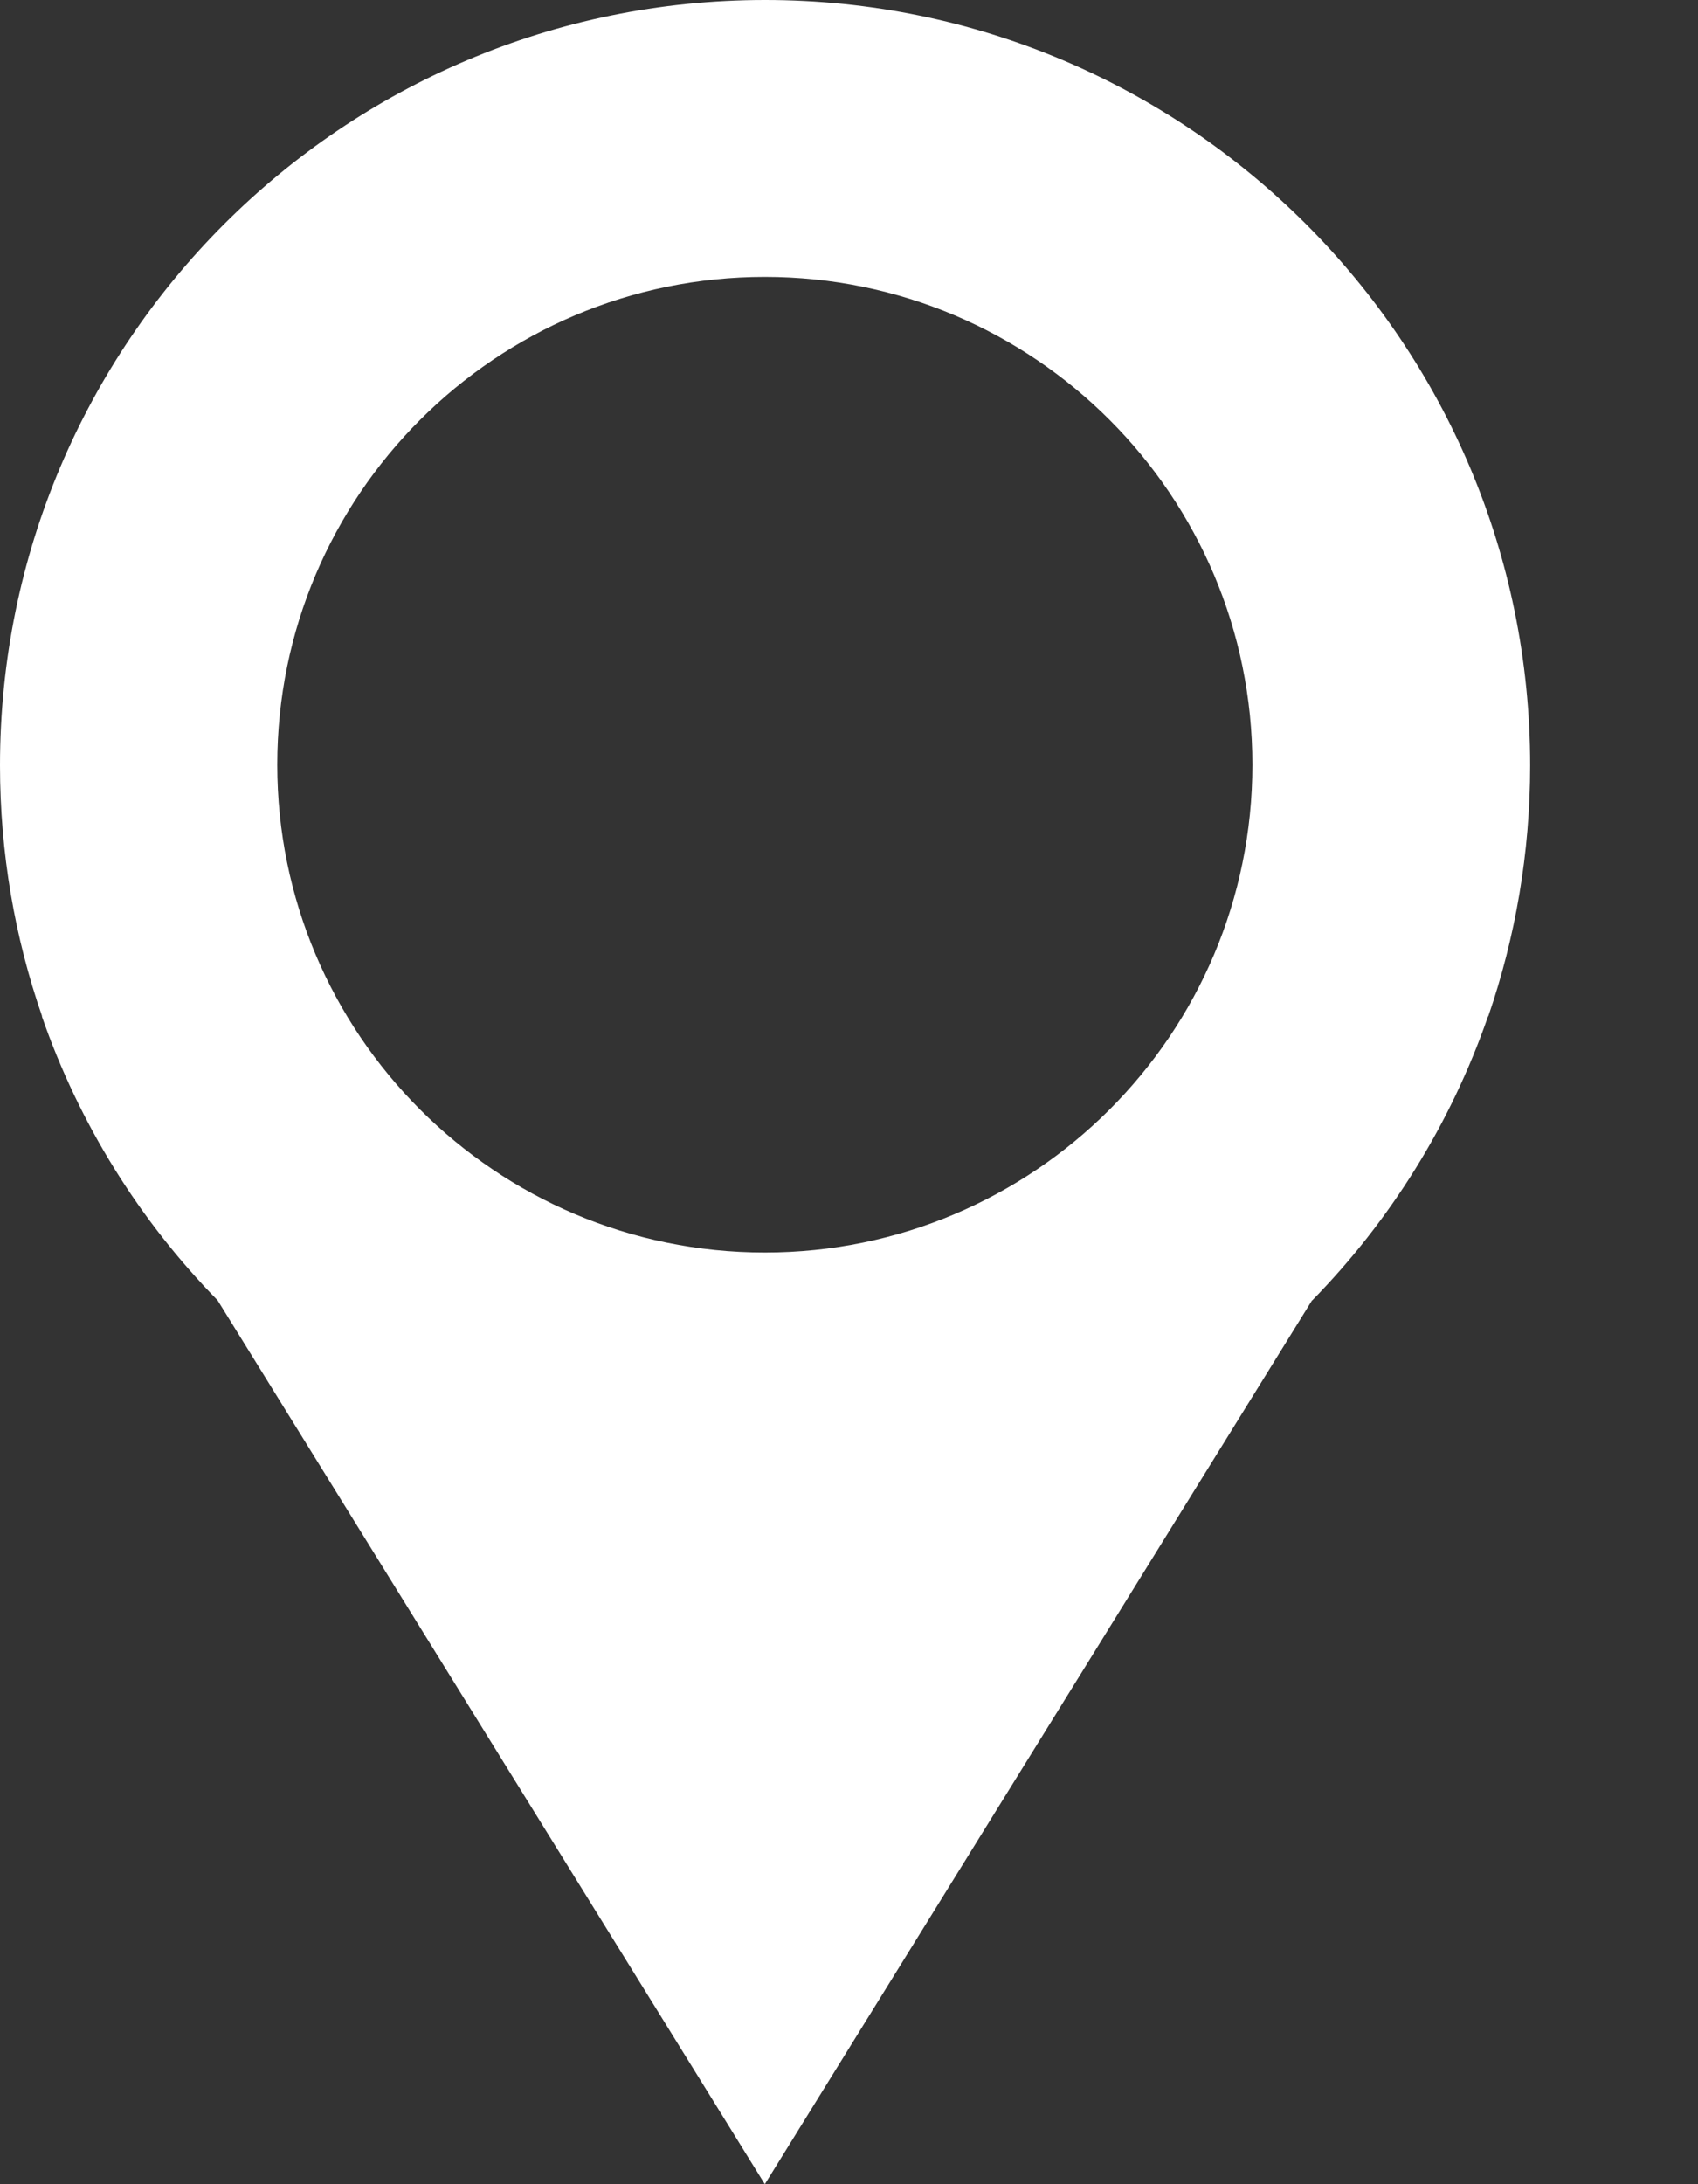
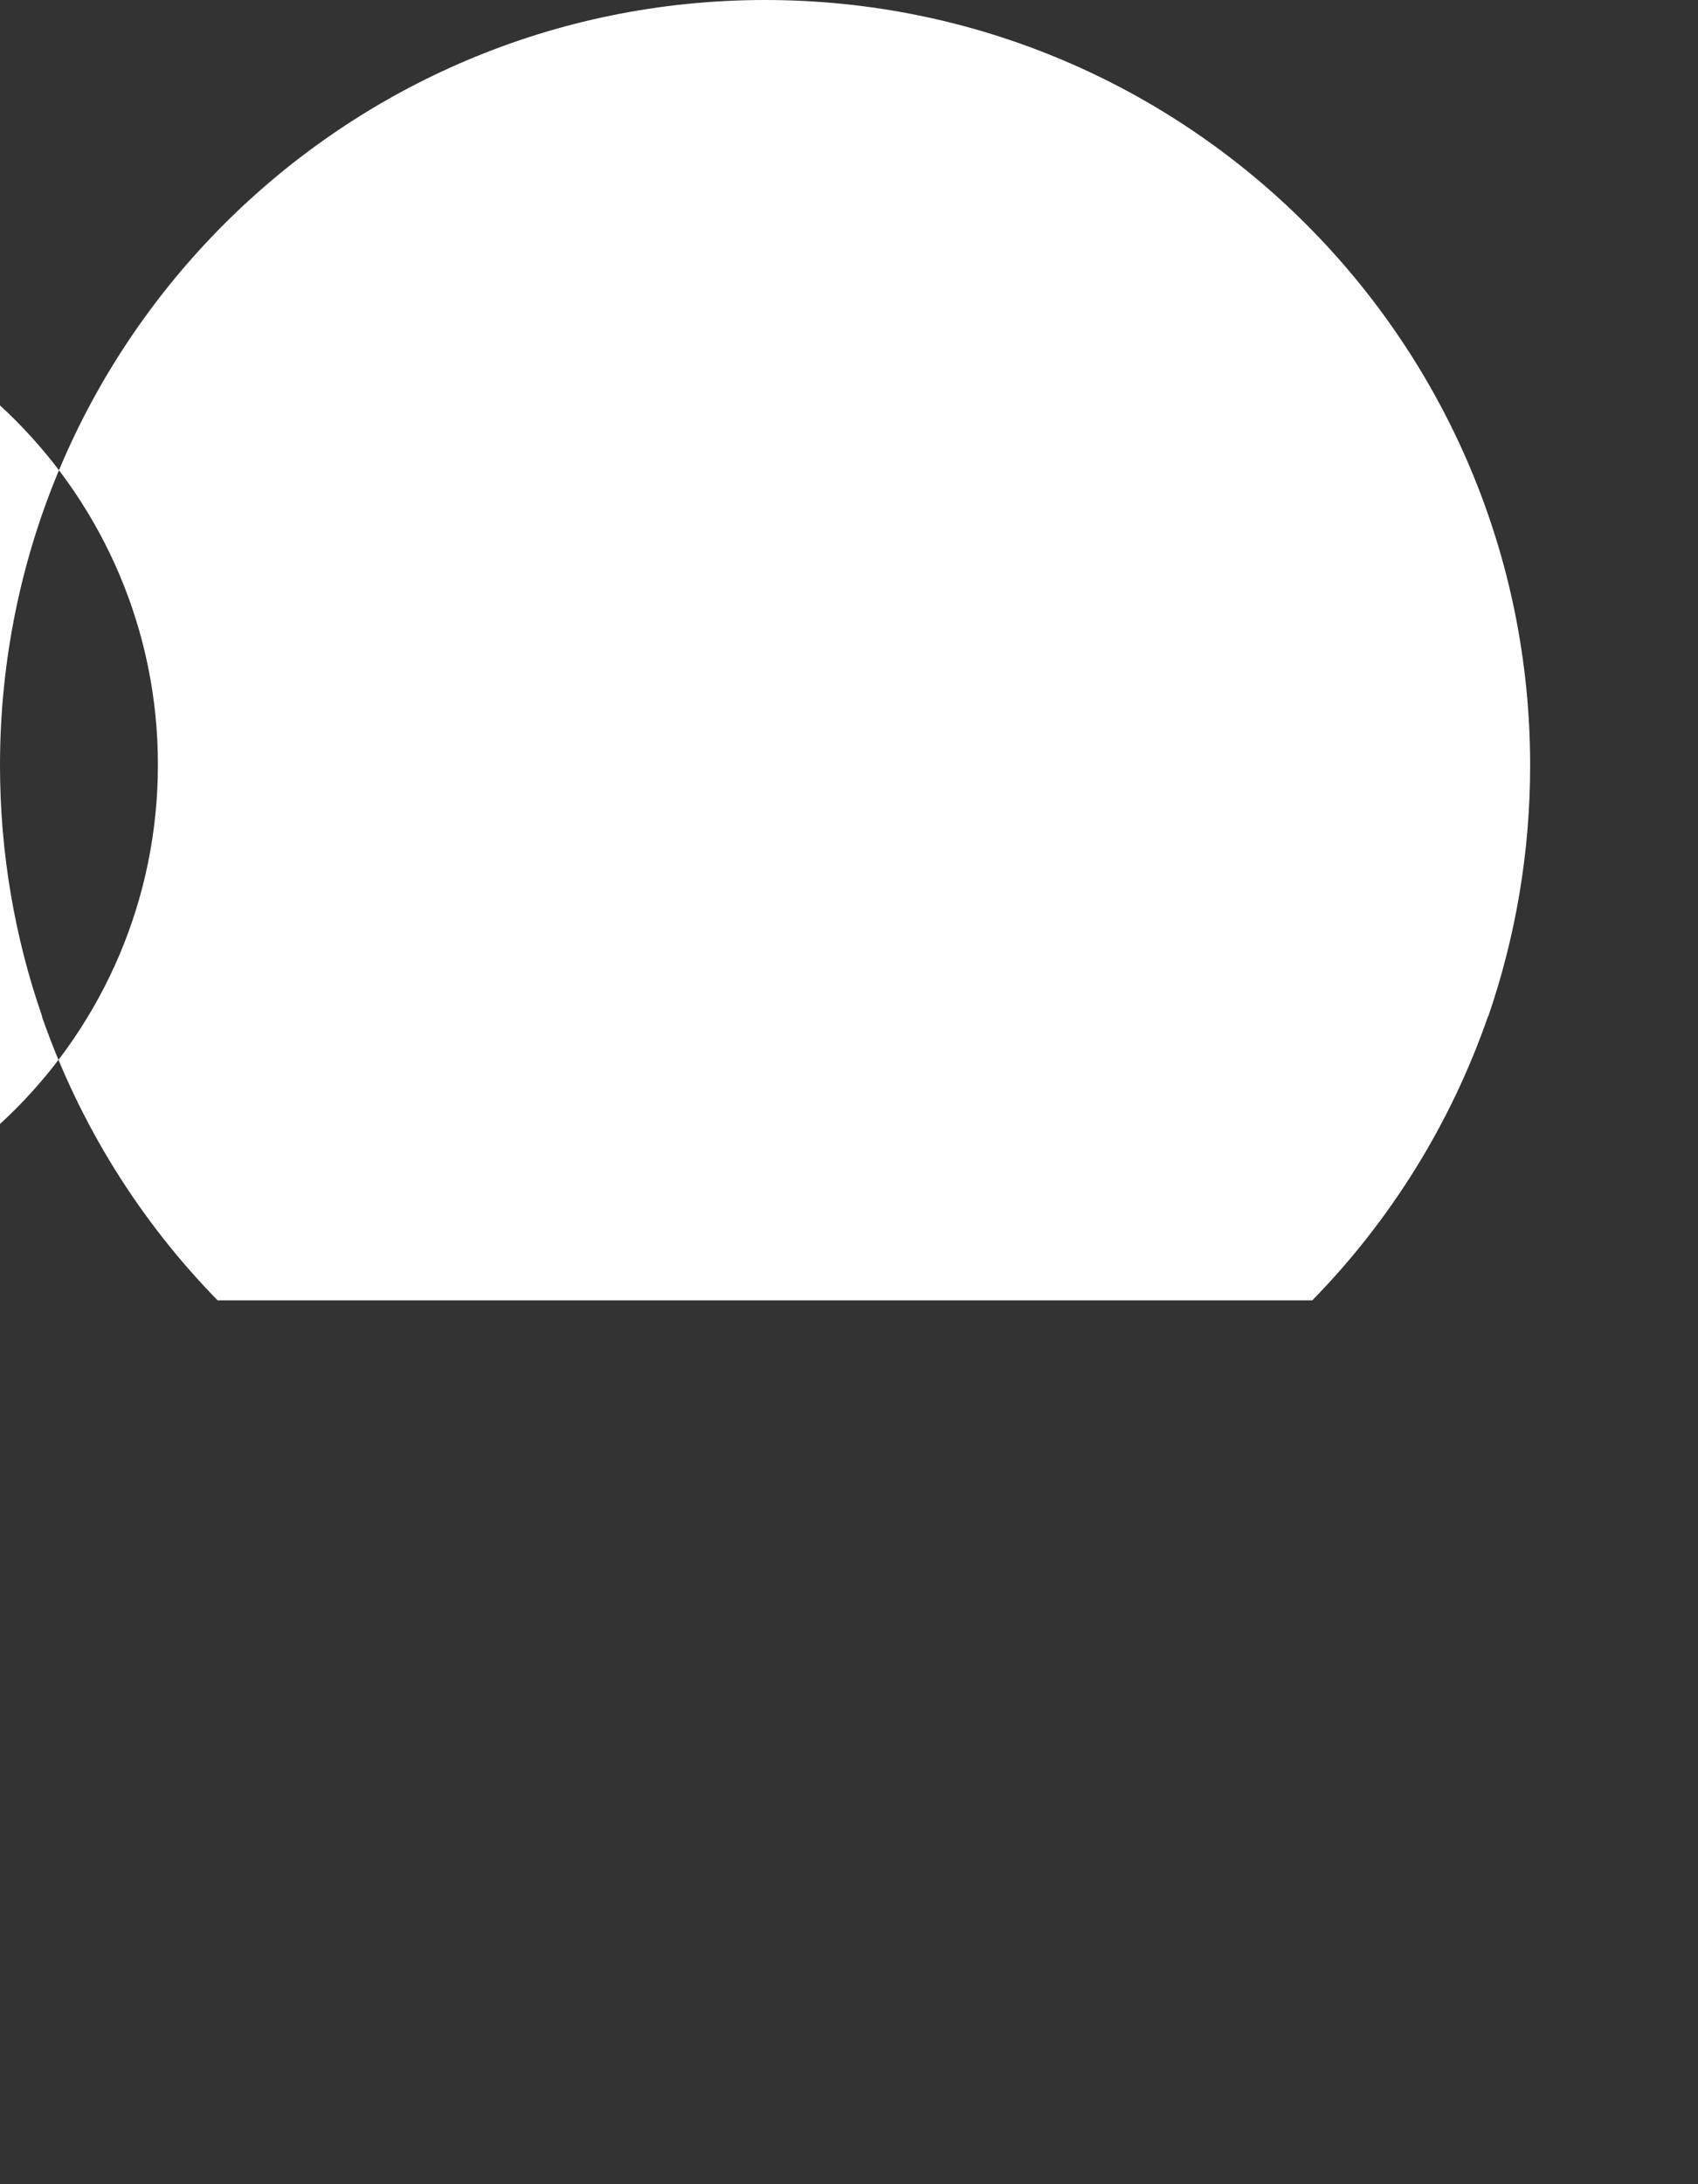
<svg xmlns="http://www.w3.org/2000/svg" viewBox="0 0 7 9">
  <rect x="0" y="0" width="7" height="9" fill="#333333" stroke="none" />
  <g fill="#fff" fill-rule="evenodd">
-     <path d="m5.41 5.358c.321-.328.57-.726.724-1.169l.002-.003c.111-.323.172-.671.172-1.032 0-1.742-1.412-3.154-3.154-3.154-1.742 0-3.154 1.412-3.154 3.154 0 .361.061.709.173 1.032v.003c.154.443.403.841.724 1.169l2.256 3.642 2.256-3.642m-2.256-.197c1.108 0 2.01-.899 2.01-2.01 0-1.108-.899-2.01-2.01-2.01-1.108 0-2.01.899-2.01 2.01 0 1.108.899 2.01 2.01 2.01" fill="#fff" />
+     <path d="m5.41 5.358c.321-.328.57-.726.724-1.169l.002-.003c.111-.323.172-.671.172-1.032 0-1.742-1.412-3.154-3.154-3.154-1.742 0-3.154 1.412-3.154 3.154 0 .361.061.709.173 1.032v.003c.154.443.403.841.724 1.169m-2.256-.197c1.108 0 2.01-.899 2.01-2.01 0-1.108-.899-2.01-2.01-2.01-1.108 0-2.01.899-2.01 2.01 0 1.108.899 2.01 2.01 2.01" fill="#fff" />
  </g>
</svg>